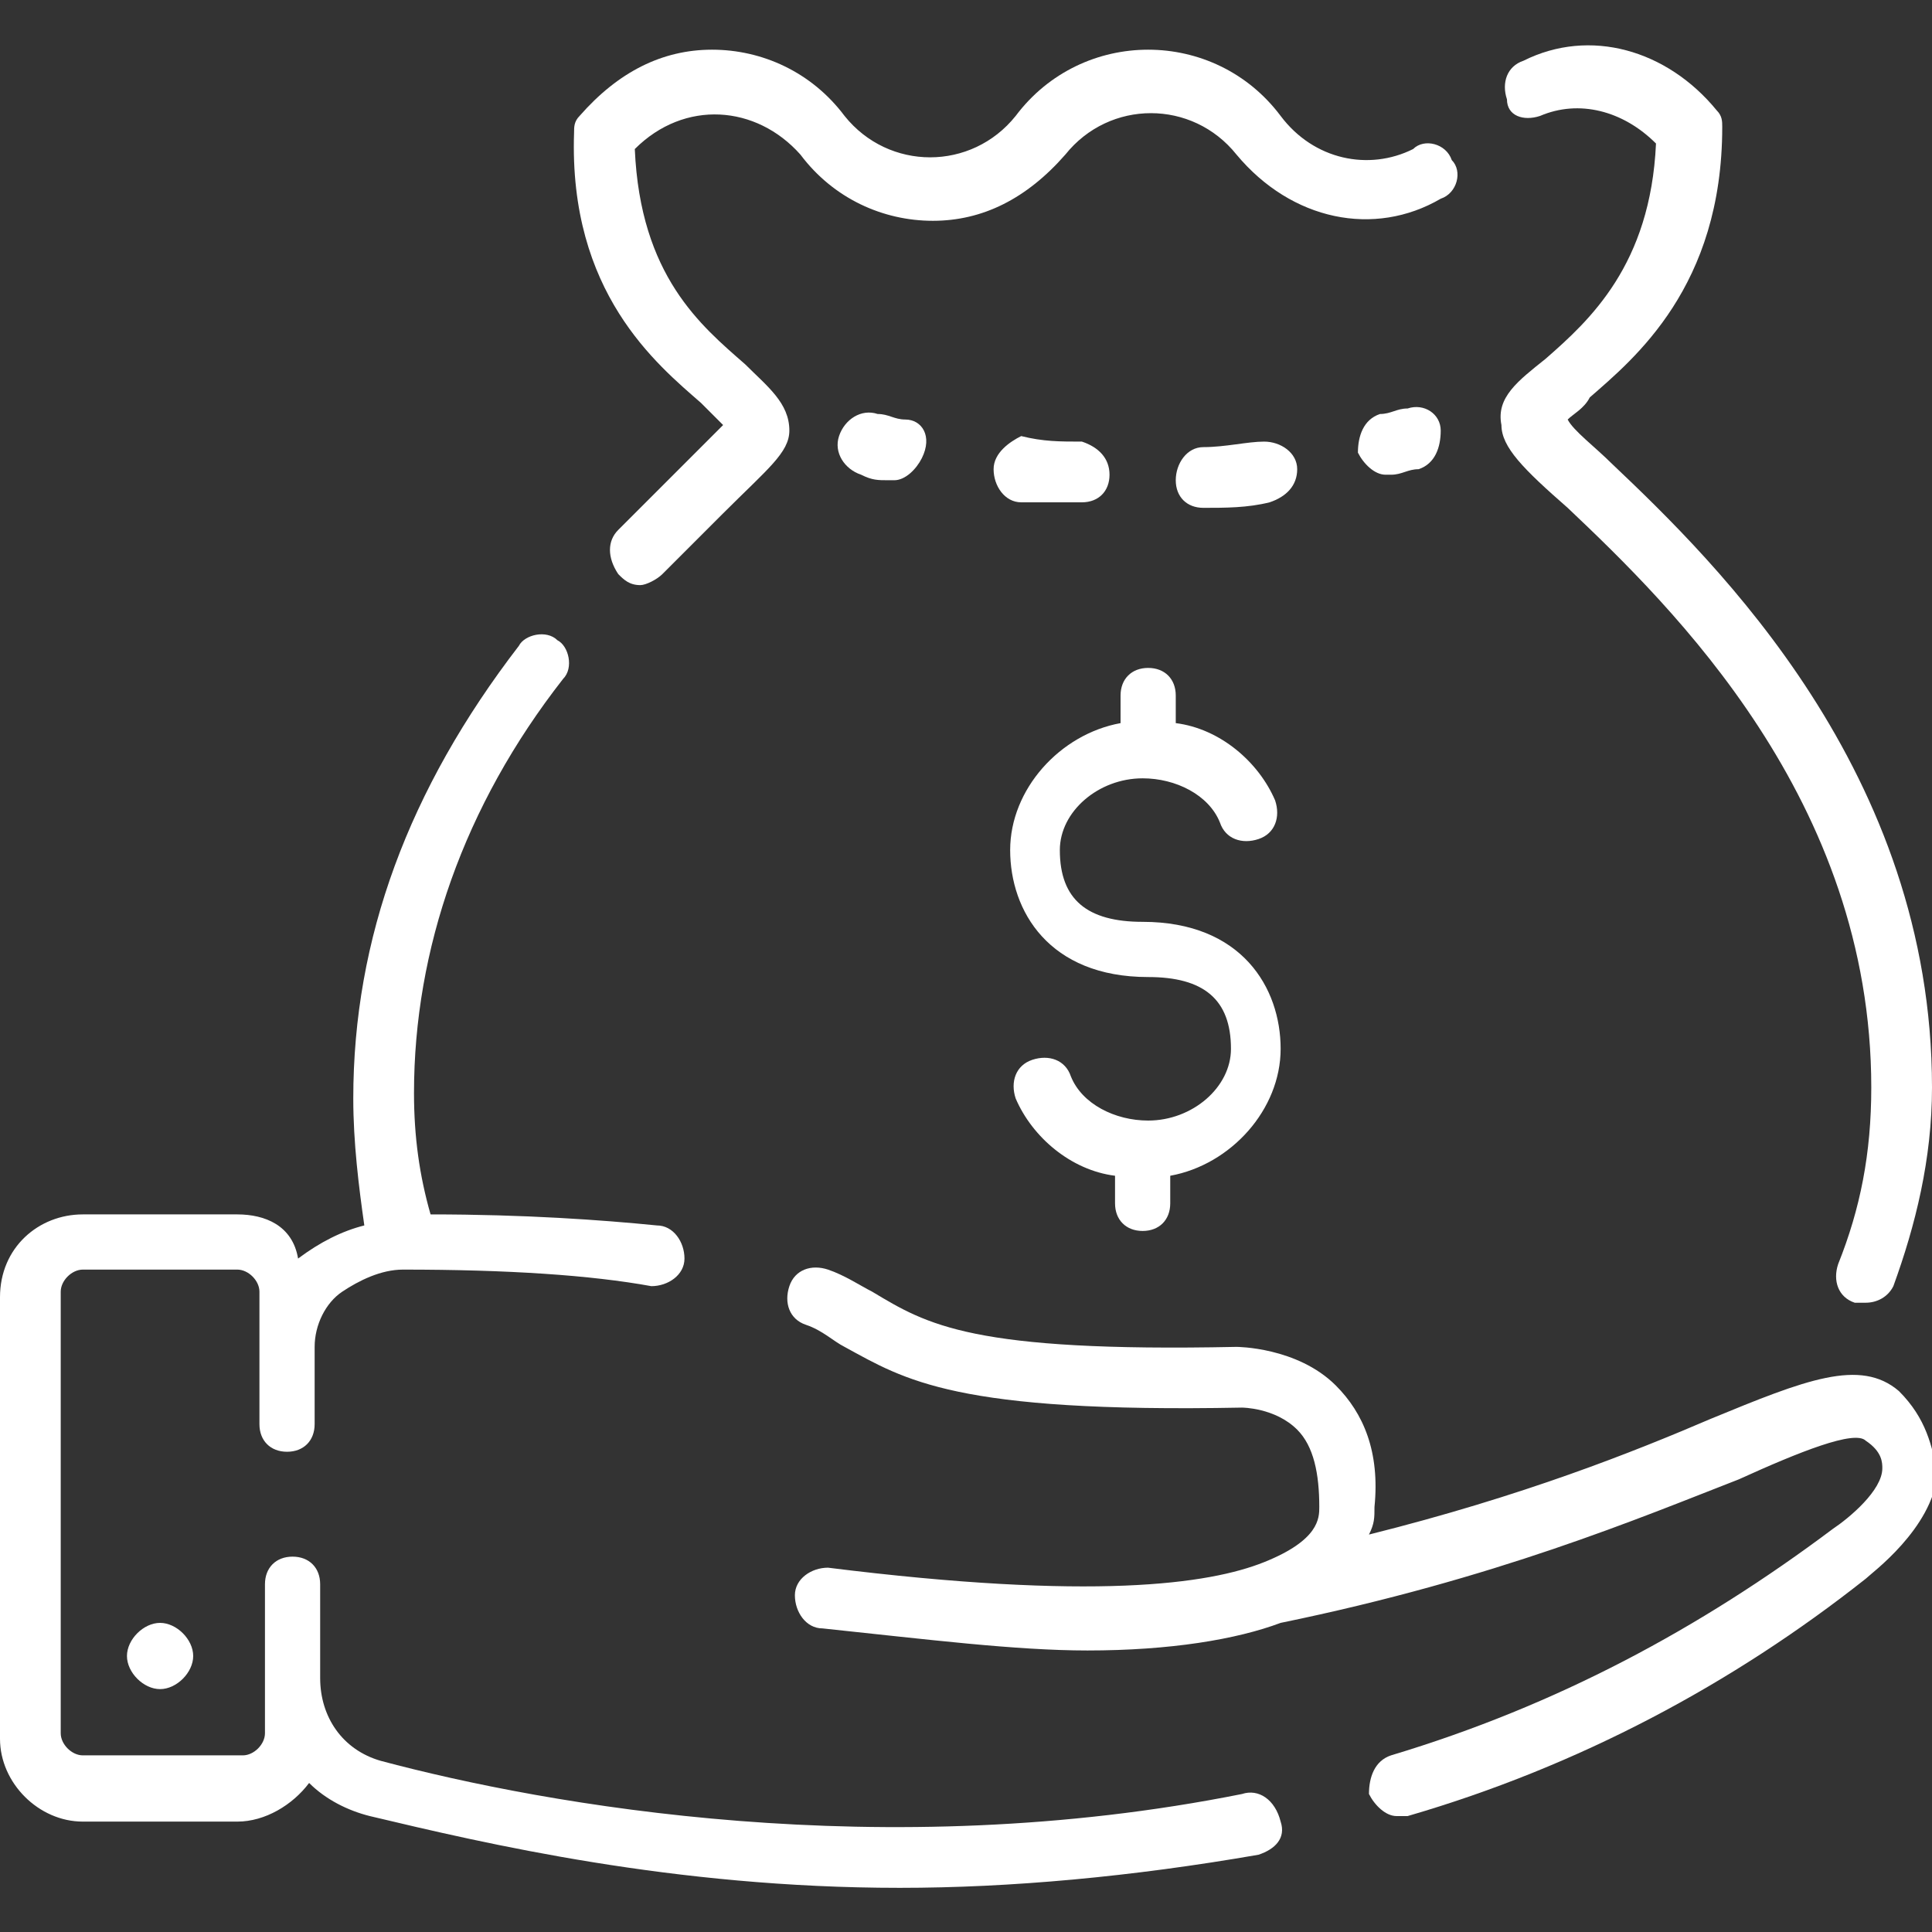
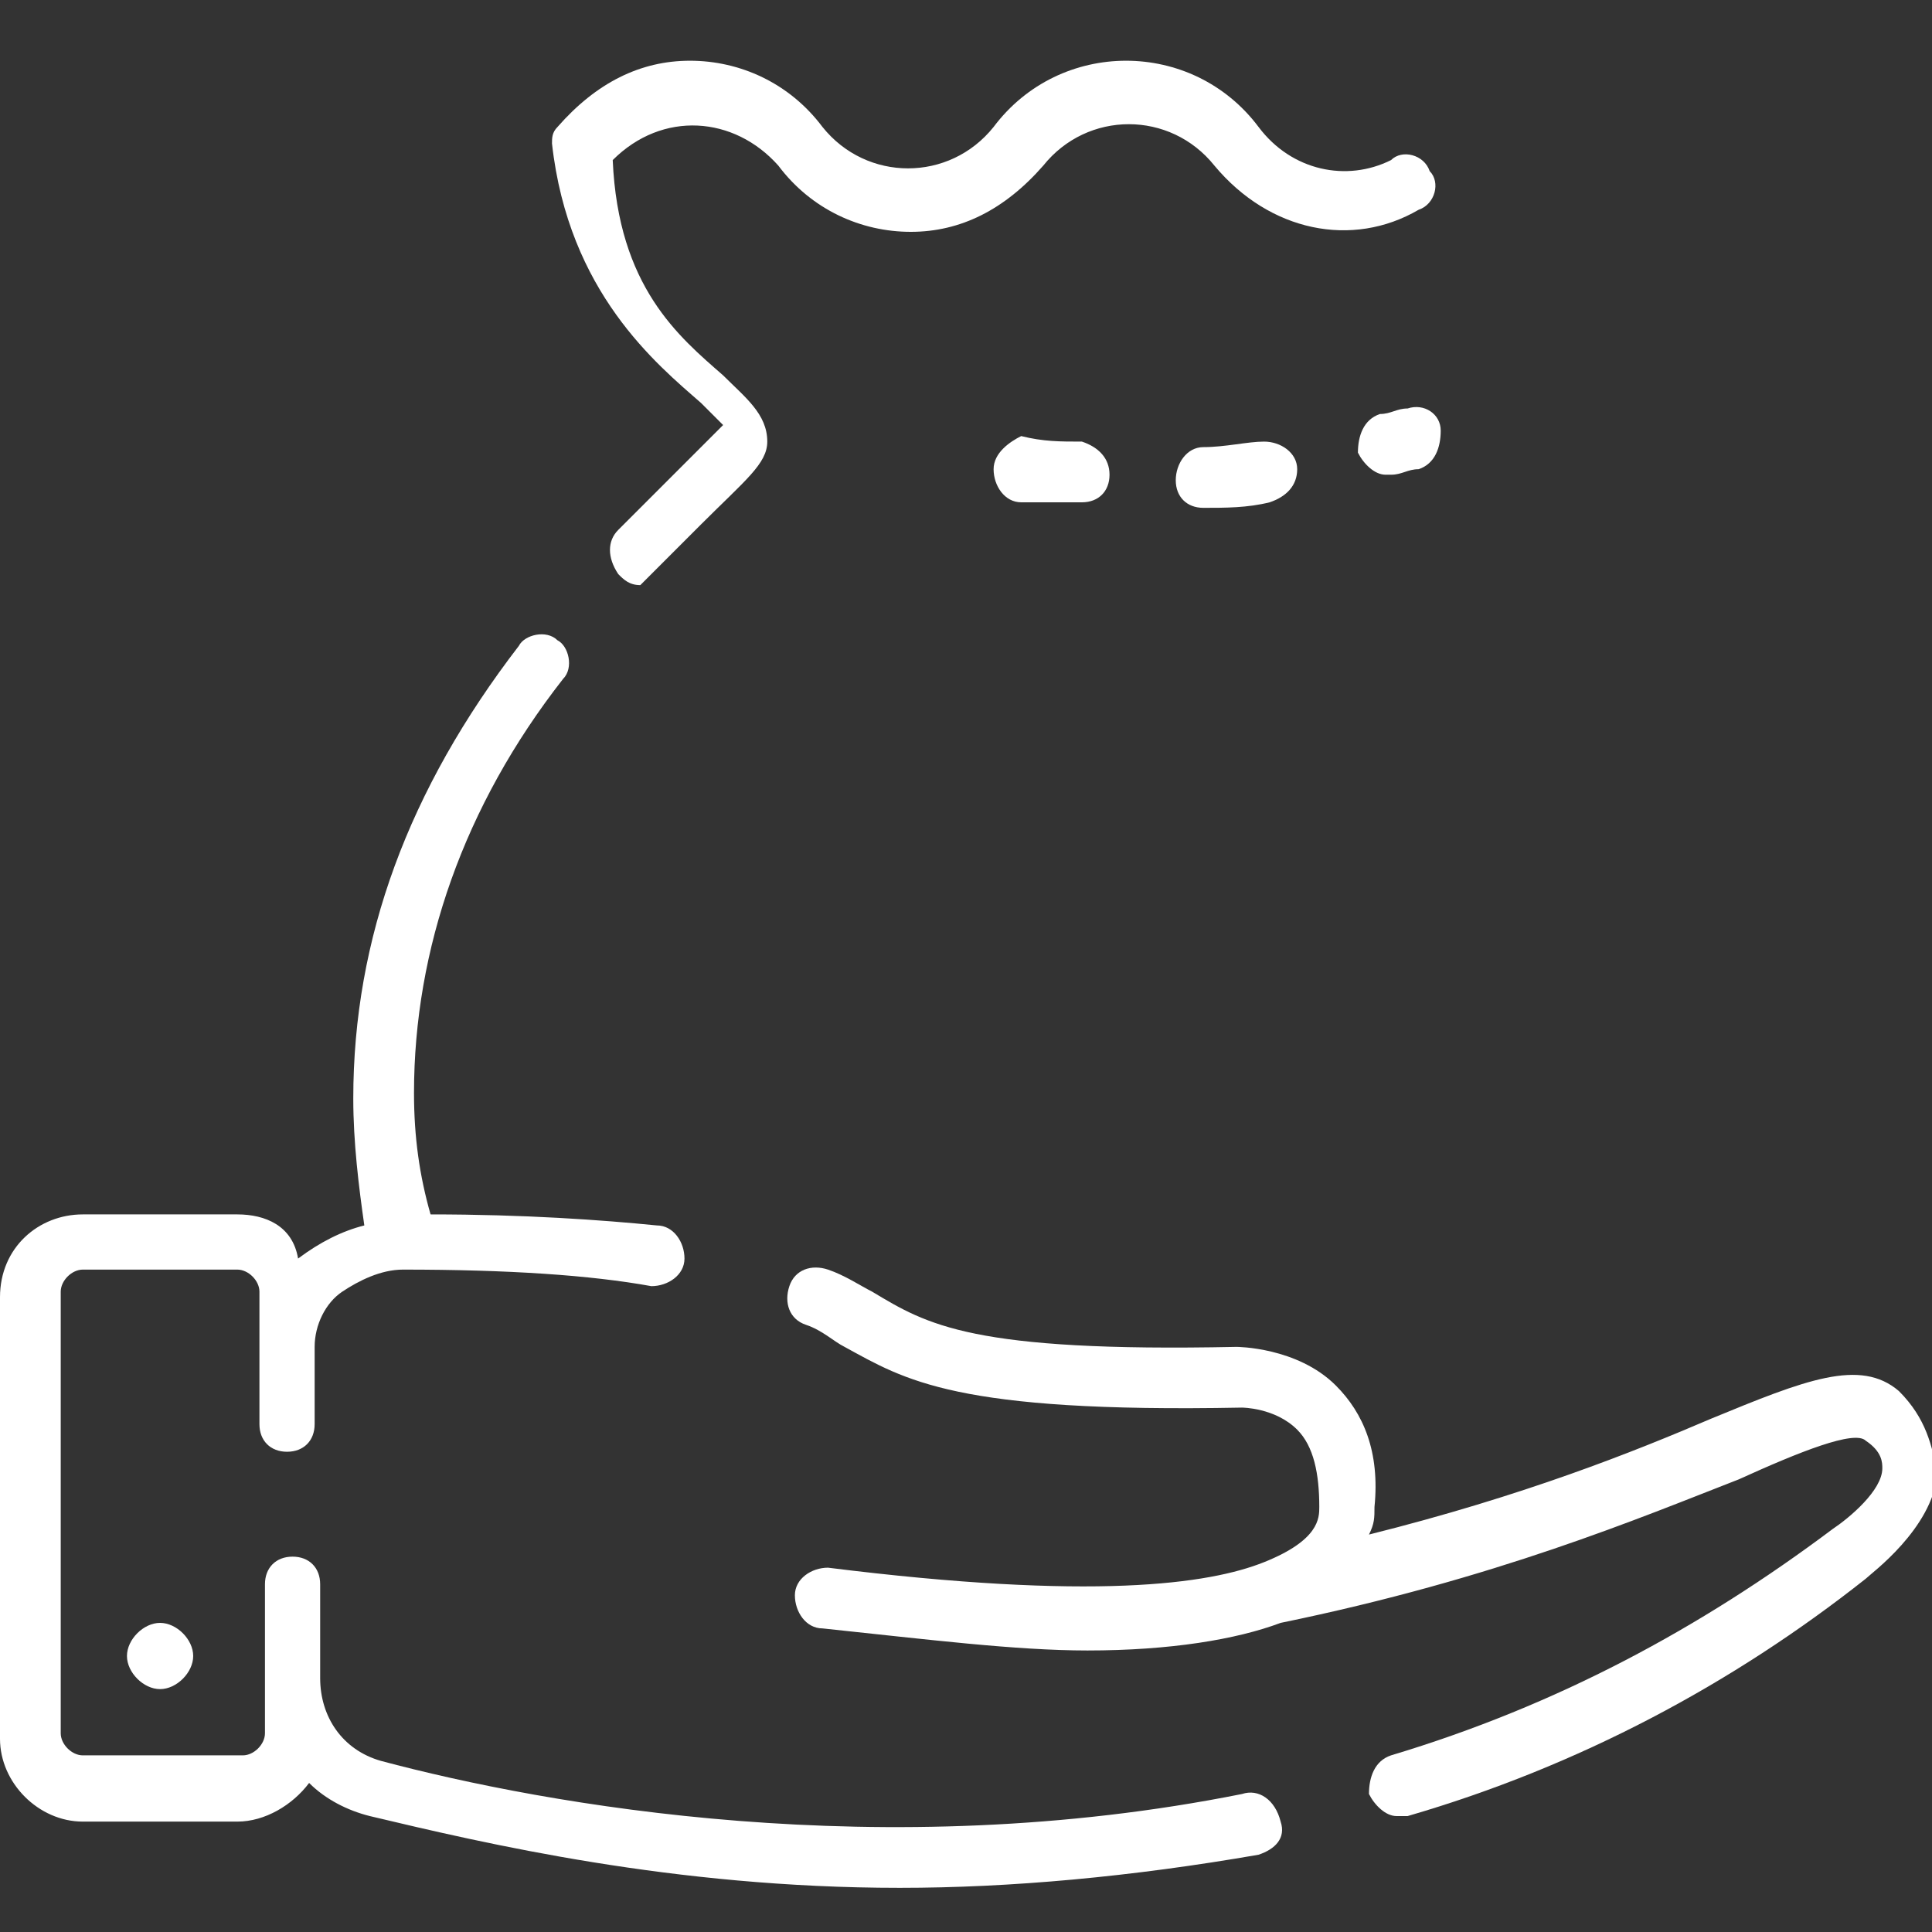
<svg xmlns="http://www.w3.org/2000/svg" version="1.1" id="Layer_1" x="0px" y="0px" viewBox="0 0 35 35" style="enable-background:new 0 0 35 35;" xml:space="preserve">
  <rect x="0" y="0" width="35" height="35" fill="#333333" stroke="none" />
  <style type="text/css">
	.st0{fill:#FFFFFF;}
</style>
  <g>
    <path class="st0" d="M25.5,7.4c-0.2,0-0.3,0.1-0.5,0.1c-0.3,0.1-0.4,0.4-0.4,0.7c0.1,0.2,0.3,0.4,0.5,0.4c0,0,0.1,0,0.1,0   c0.2,0,0.3-0.1,0.5-0.1c0.3-0.1,0.4-0.4,0.4-0.7C26.1,7.5,25.8,7.3,25.5,7.4z" />
    <path class="st0" d="M23.5,8.5c0-0.3-0.3-0.5-0.6-0.5c-0.3,0-0.7,0.1-1.1,0.1c-0.3,0-0.5,0.3-0.5,0.6c0,0.3,0.2,0.5,0.5,0.5   c0,0,0,0,0,0c0.4,0,0.8,0,1.2-0.1C23.3,9,23.5,8.8,23.5,8.5z" />
    <path class="st0" d="M19.6,9.1c0.3,0,0.5-0.2,0.5-0.5c0-0.3-0.2-0.5-0.5-0.6c-0.4,0-0.7,0-1.1-0.1C18.3,8,18,8.2,18,8.5   c0,0.3,0.2,0.6,0.5,0.6C18.8,9.1,19.2,9.1,19.6,9.1C19.6,9.1,19.6,9.1,19.6,9.1z" />
-     <path class="st0" d="M16.4,7.6c-0.2,0-0.3-0.1-0.5-0.1c-0.3-0.1-0.6,0.1-0.7,0.4c-0.1,0.3,0.1,0.6,0.4,0.7c0.2,0.1,0.3,0.1,0.5,0.1   c0,0,0.1,0,0.1,0c0.2,0,0.4-0.2,0.5-0.4C16.9,7.9,16.7,7.6,16.4,7.6z" />
-     <path class="st0" d="M12.7,7.3c0.1,0.1,0.3,0.3,0.4,0.4c-0.2,0.2-0.5,0.5-0.8,0.8c-0.3,0.3-0.7,0.7-1.1,1.1c-0.2,0.2-0.2,0.5,0,0.8   c0.1,0.1,0.2,0.2,0.4,0.2c0.1,0,0.3-0.1,0.4-0.2c0.4-0.4,0.8-0.8,1.1-1.1c0.8-0.8,1.2-1.1,1.2-1.5c0-0.5-0.4-0.8-0.8-1.2   c-0.8-0.7-1.9-1.6-2-3.9c0.9-0.9,2.2-0.8,3,0.1c0.6,0.8,1.5,1.2,2.4,1.2c0.9,0,1.7-0.4,2.4-1.2c0.8-1,2.3-1,3.1,0   c1,1.2,2.5,1.5,3.7,0.8c0.3-0.1,0.4-0.5,0.2-0.7c-0.1-0.3-0.5-0.4-0.7-0.2c-0.8,0.4-1.8,0.2-2.4-0.6c-0.6-0.8-1.5-1.2-2.4-1.2   c-0.9,0-1.8,0.4-2.4,1.2c-0.8,1-2.3,1-3.1,0c-0.6-0.8-1.5-1.2-2.4-1.2c-0.9,0-1.7,0.4-2.4,1.2c-0.1,0.1-0.1,0.2-0.1,0.3   C10.3,5.3,11.9,6.6,12.7,7.3z" />
-     <path class="st0" d="M27.9,2.1C28.6,1.8,29.4,2,30,2.6c-0.1,2.2-1.2,3.2-2,3.9c-0.5,0.4-0.9,0.7-0.8,1.2c0,0.4,0.4,0.8,1.2,1.5   c1.9,1.8,5.5,5.3,5.5,10.5c0,1.2-0.2,2.2-0.6,3.2c-0.1,0.3,0,0.6,0.3,0.7c0.1,0,0.1,0,0.2,0c0.2,0,0.4-0.1,0.5-0.3   c0.4-1.1,0.7-2.3,0.7-3.6c0-5.7-3.9-9.5-5.8-11.3c-0.3-0.3-0.7-0.6-0.8-0.8c0.1-0.1,0.3-0.2,0.4-0.4c0.8-0.7,2.4-2,2.4-4.9   c0-0.1,0-0.2-0.1-0.3c-0.9-1.1-2.3-1.5-3.5-0.9c-0.3,0.1-0.4,0.4-0.3,0.7C27.3,2.1,27.6,2.2,27.9,2.1z" />
-     <path class="st0" d="M20.7,22.3c0.3,0,0.5-0.2,0.5-0.5v-0.5c1.1-0.2,2-1.2,2-2.3c0-1.1-0.7-2.3-2.5-2.3c-1,0-1.5-0.4-1.5-1.3   c0-0.7,0.7-1.3,1.5-1.3c0.6,0,1.2,0.3,1.4,0.8c0.1,0.3,0.4,0.4,0.7,0.3c0.3-0.1,0.4-0.4,0.3-0.7c-0.3-0.7-1-1.3-1.8-1.4v-0.5   c0-0.3-0.2-0.5-0.5-0.5c-0.3,0-0.5,0.2-0.5,0.5v0.5c-1.1,0.2-2,1.2-2,2.3c0,1.1,0.7,2.3,2.5,2.3c1,0,1.5,0.4,1.5,1.3   c0,0.7-0.7,1.3-1.5,1.3c-0.6,0-1.2-0.3-1.4-0.8c-0.1-0.3-0.4-0.4-0.7-0.3c-0.3,0.1-0.4,0.4-0.3,0.7c0.3,0.7,1,1.3,1.8,1.4v0.5   C20.2,22.1,20.4,22.3,20.7,22.3z" />
+     <path class="st0" d="M12.7,7.3c0.1,0.1,0.3,0.3,0.4,0.4c-0.2,0.2-0.5,0.5-0.8,0.8c-0.3,0.3-0.7,0.7-1.1,1.1c-0.2,0.2-0.2,0.5,0,0.8   c0.1,0.1,0.2,0.2,0.4,0.2c0.4-0.4,0.8-0.8,1.1-1.1c0.8-0.8,1.2-1.1,1.2-1.5c0-0.5-0.4-0.8-0.8-1.2   c-0.8-0.7-1.9-1.6-2-3.9c0.9-0.9,2.2-0.8,3,0.1c0.6,0.8,1.5,1.2,2.4,1.2c0.9,0,1.7-0.4,2.4-1.2c0.8-1,2.3-1,3.1,0   c1,1.2,2.5,1.5,3.7,0.8c0.3-0.1,0.4-0.5,0.2-0.7c-0.1-0.3-0.5-0.4-0.7-0.2c-0.8,0.4-1.8,0.2-2.4-0.6c-0.6-0.8-1.5-1.2-2.4-1.2   c-0.9,0-1.8,0.4-2.4,1.2c-0.8,1-2.3,1-3.1,0c-0.6-0.8-1.5-1.2-2.4-1.2c-0.9,0-1.7,0.4-2.4,1.2c-0.1,0.1-0.1,0.2-0.1,0.3   C10.3,5.3,11.9,6.6,12.7,7.3z" />
    <path class="st0" d="M34.4,25.2c-0.7-0.6-1.7-0.2-3.4,0.5c-1.4,0.6-3.4,1.4-6.2,2.1c0.1-0.2,0.1-0.3,0.1-0.5c0.1-1-0.2-1.7-0.7-2.2   c-0.7-0.7-1.8-0.7-1.8-0.7c-4.8,0.1-5.6-0.4-6.6-1c-0.2-0.1-0.5-0.3-0.8-0.4c-0.3-0.1-0.6,0-0.7,0.3c-0.1,0.3,0,0.6,0.3,0.7   c0.3,0.1,0.5,0.3,0.7,0.4c1.1,0.6,2,1.2,7.2,1.1c0,0,0.6,0,1,0.4c0.3,0.3,0.4,0.8,0.4,1.4c0,0.2,0,0.6-1,1l0,0   c-1,0.4-3.1,0.7-7.9,0.1c-0.3,0-0.6,0.2-0.6,0.5c0,0.3,0.2,0.6,0.5,0.6c1.9,0.2,3.5,0.4,4.8,0.4c1.5,0,2.7-0.2,3.5-0.5   c3.9-0.8,6.5-1.9,8.3-2.6c1.1-0.5,2.1-0.9,2.3-0.7c0.3,0.2,0.3,0.4,0.3,0.5c0,0.4-0.6,0.9-0.9,1.1c-2.4,1.8-5,3.2-8,4.1   c-0.3,0.1-0.4,0.4-0.4,0.7c0.1,0.2,0.3,0.4,0.5,0.4c0.1,0,0.1,0,0.2,0c3.1-0.9,5.9-2.4,8.3-4.3c0.1-0.1,1.2-0.9,1.3-1.9   C35,26.2,34.9,25.7,34.4,25.2z" />
    <path class="st0" d="M22.5,32.5c-6.5,1.3-12.6,0.2-15.6-0.6c-0.7-0.2-1.1-0.8-1.1-1.5v-1.7c0-0.3-0.2-0.5-0.5-0.5s-0.5,0.2-0.5,0.5   v2.7c0,0.2-0.2,0.4-0.4,0.4H1.5c-0.2,0-0.4-0.2-0.4-0.4v-8c0-0.2,0.2-0.4,0.4-0.4h2.8c0.2,0,0.4,0.2,0.4,0.4v2.4   c0,0.3,0.2,0.5,0.5,0.5s0.5-0.2,0.5-0.5v-1.4c0-0.4,0.2-0.8,0.5-1C6.5,23.2,6.9,23,7.3,23c1.9,0,3.4,0.1,4.5,0.3   c0.3,0,0.6-0.2,0.6-0.5c0-0.3-0.2-0.6-0.5-0.6C10.9,22.1,9.5,22,7.8,22c-0.2-0.7-0.3-1.4-0.3-2.2c0-2.6,0.9-5.2,2.7-7.5   c0.2-0.2,0.1-0.6-0.1-0.7c-0.2-0.2-0.6-0.1-0.7,0.1c-2,2.6-3,5.3-3,8.2c0,0.8,0.1,1.6,0.2,2.3c-0.4,0.1-0.8,0.3-1.2,0.6   C5.3,22.2,4.8,22,4.3,22H1.5C0.7,22,0,22.6,0,23.5v8C0,32.3,0.7,33,1.5,33h2.8c0.5,0,1-0.3,1.3-0.7c0.3,0.3,0.7,0.5,1.1,0.6   c2.1,0.5,5.5,1.3,9.6,1.3c2,0,4.2-0.2,6.5-0.6c0.3-0.1,0.5-0.3,0.4-0.6C23.1,32.6,22.8,32.4,22.5,32.5z" />
    <path class="st0" d="M2.3,30c0,0.3,0.3,0.6,0.6,0.6c0.3,0,0.6-0.3,0.6-0.6c0-0.3-0.3-0.6-0.6-0.6C2.6,29.4,2.3,29.7,2.3,30z" />
  </g>
</svg>